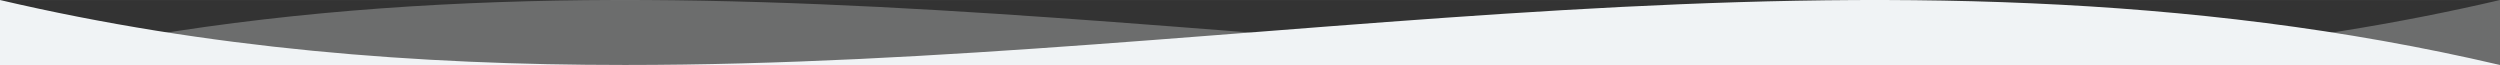
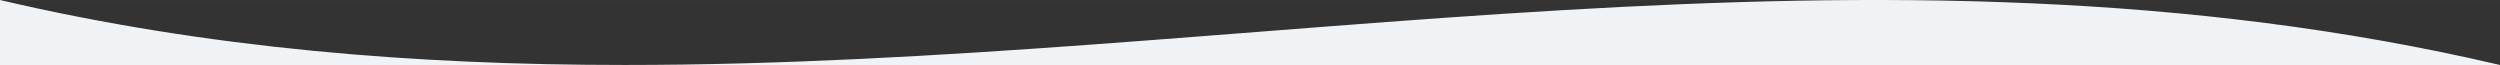
<svg xmlns="http://www.w3.org/2000/svg" xml:space="preserve" width="1000mm" height="26mm" version="1.1" style="shape-rendering:geometricPrecision; text-rendering:geometricPrecision; image-rendering:optimizeQuality; fill-rule:evenodd; clip-rule:evenodd" viewBox="0 0 16741 435">
  <rect x="0" y="0" width="16741" height="435" fill="#333333" stroke="none" />
  <defs>
    <style type="text/css">
   
    .fil1 {fill:#f0f3f5}
    .fil0 {fill:#f0f3f5;fill-opacity:0.3}
   
  </style>
  </defs>
  <g id="图层_x0020_1">
-     <path class="fil0" d="M16741 0c-1395,326 -2790,435 -4185,435l-12556 0c4185,-979 8370,0 12556,0l4185 0 0 -435z" />
-     <path class="fil1" d="M0 0c1395,326 2790,435 4185,435l-4185 0 0 -435zm4185 435c4185,0 8371,-979 12556,0l-12556 0z" />
+     <path class="fil1" d="M0 0c1395,326 2790,435 4185,435l-4185 0 0 -435m4185 435c4185,0 8371,-979 12556,0l-12556 0z" />
  </g>
</svg>